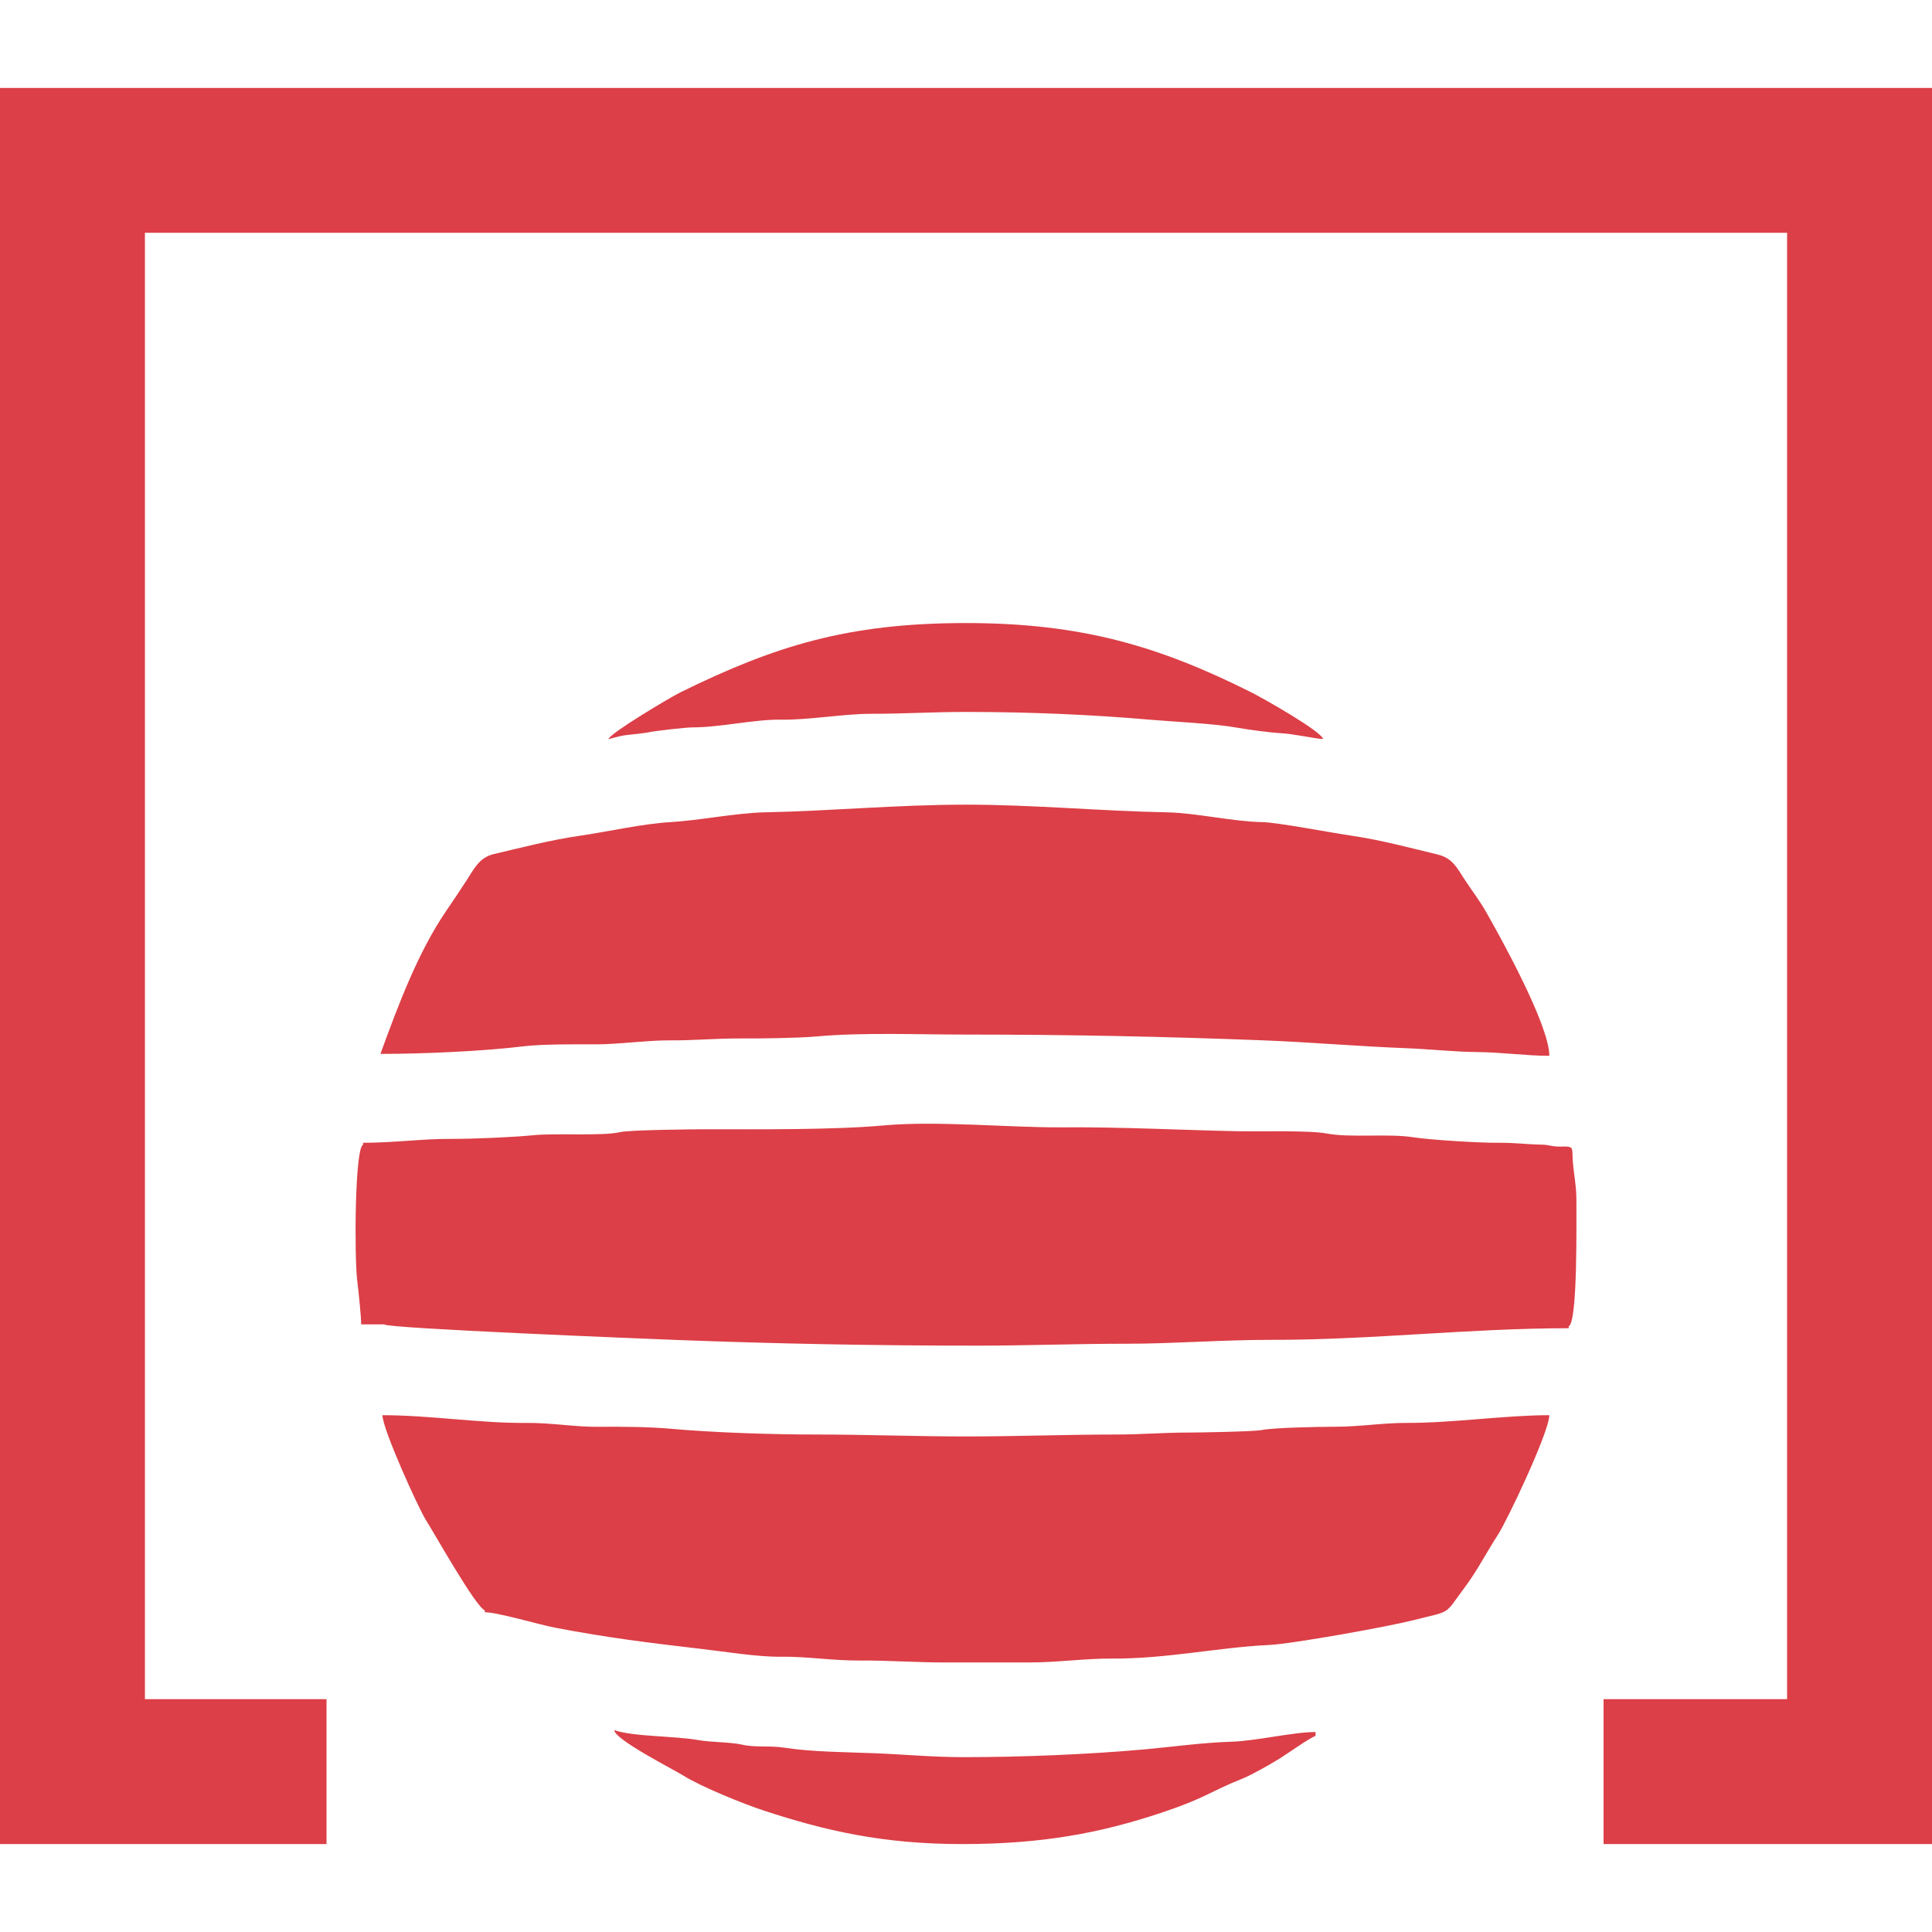
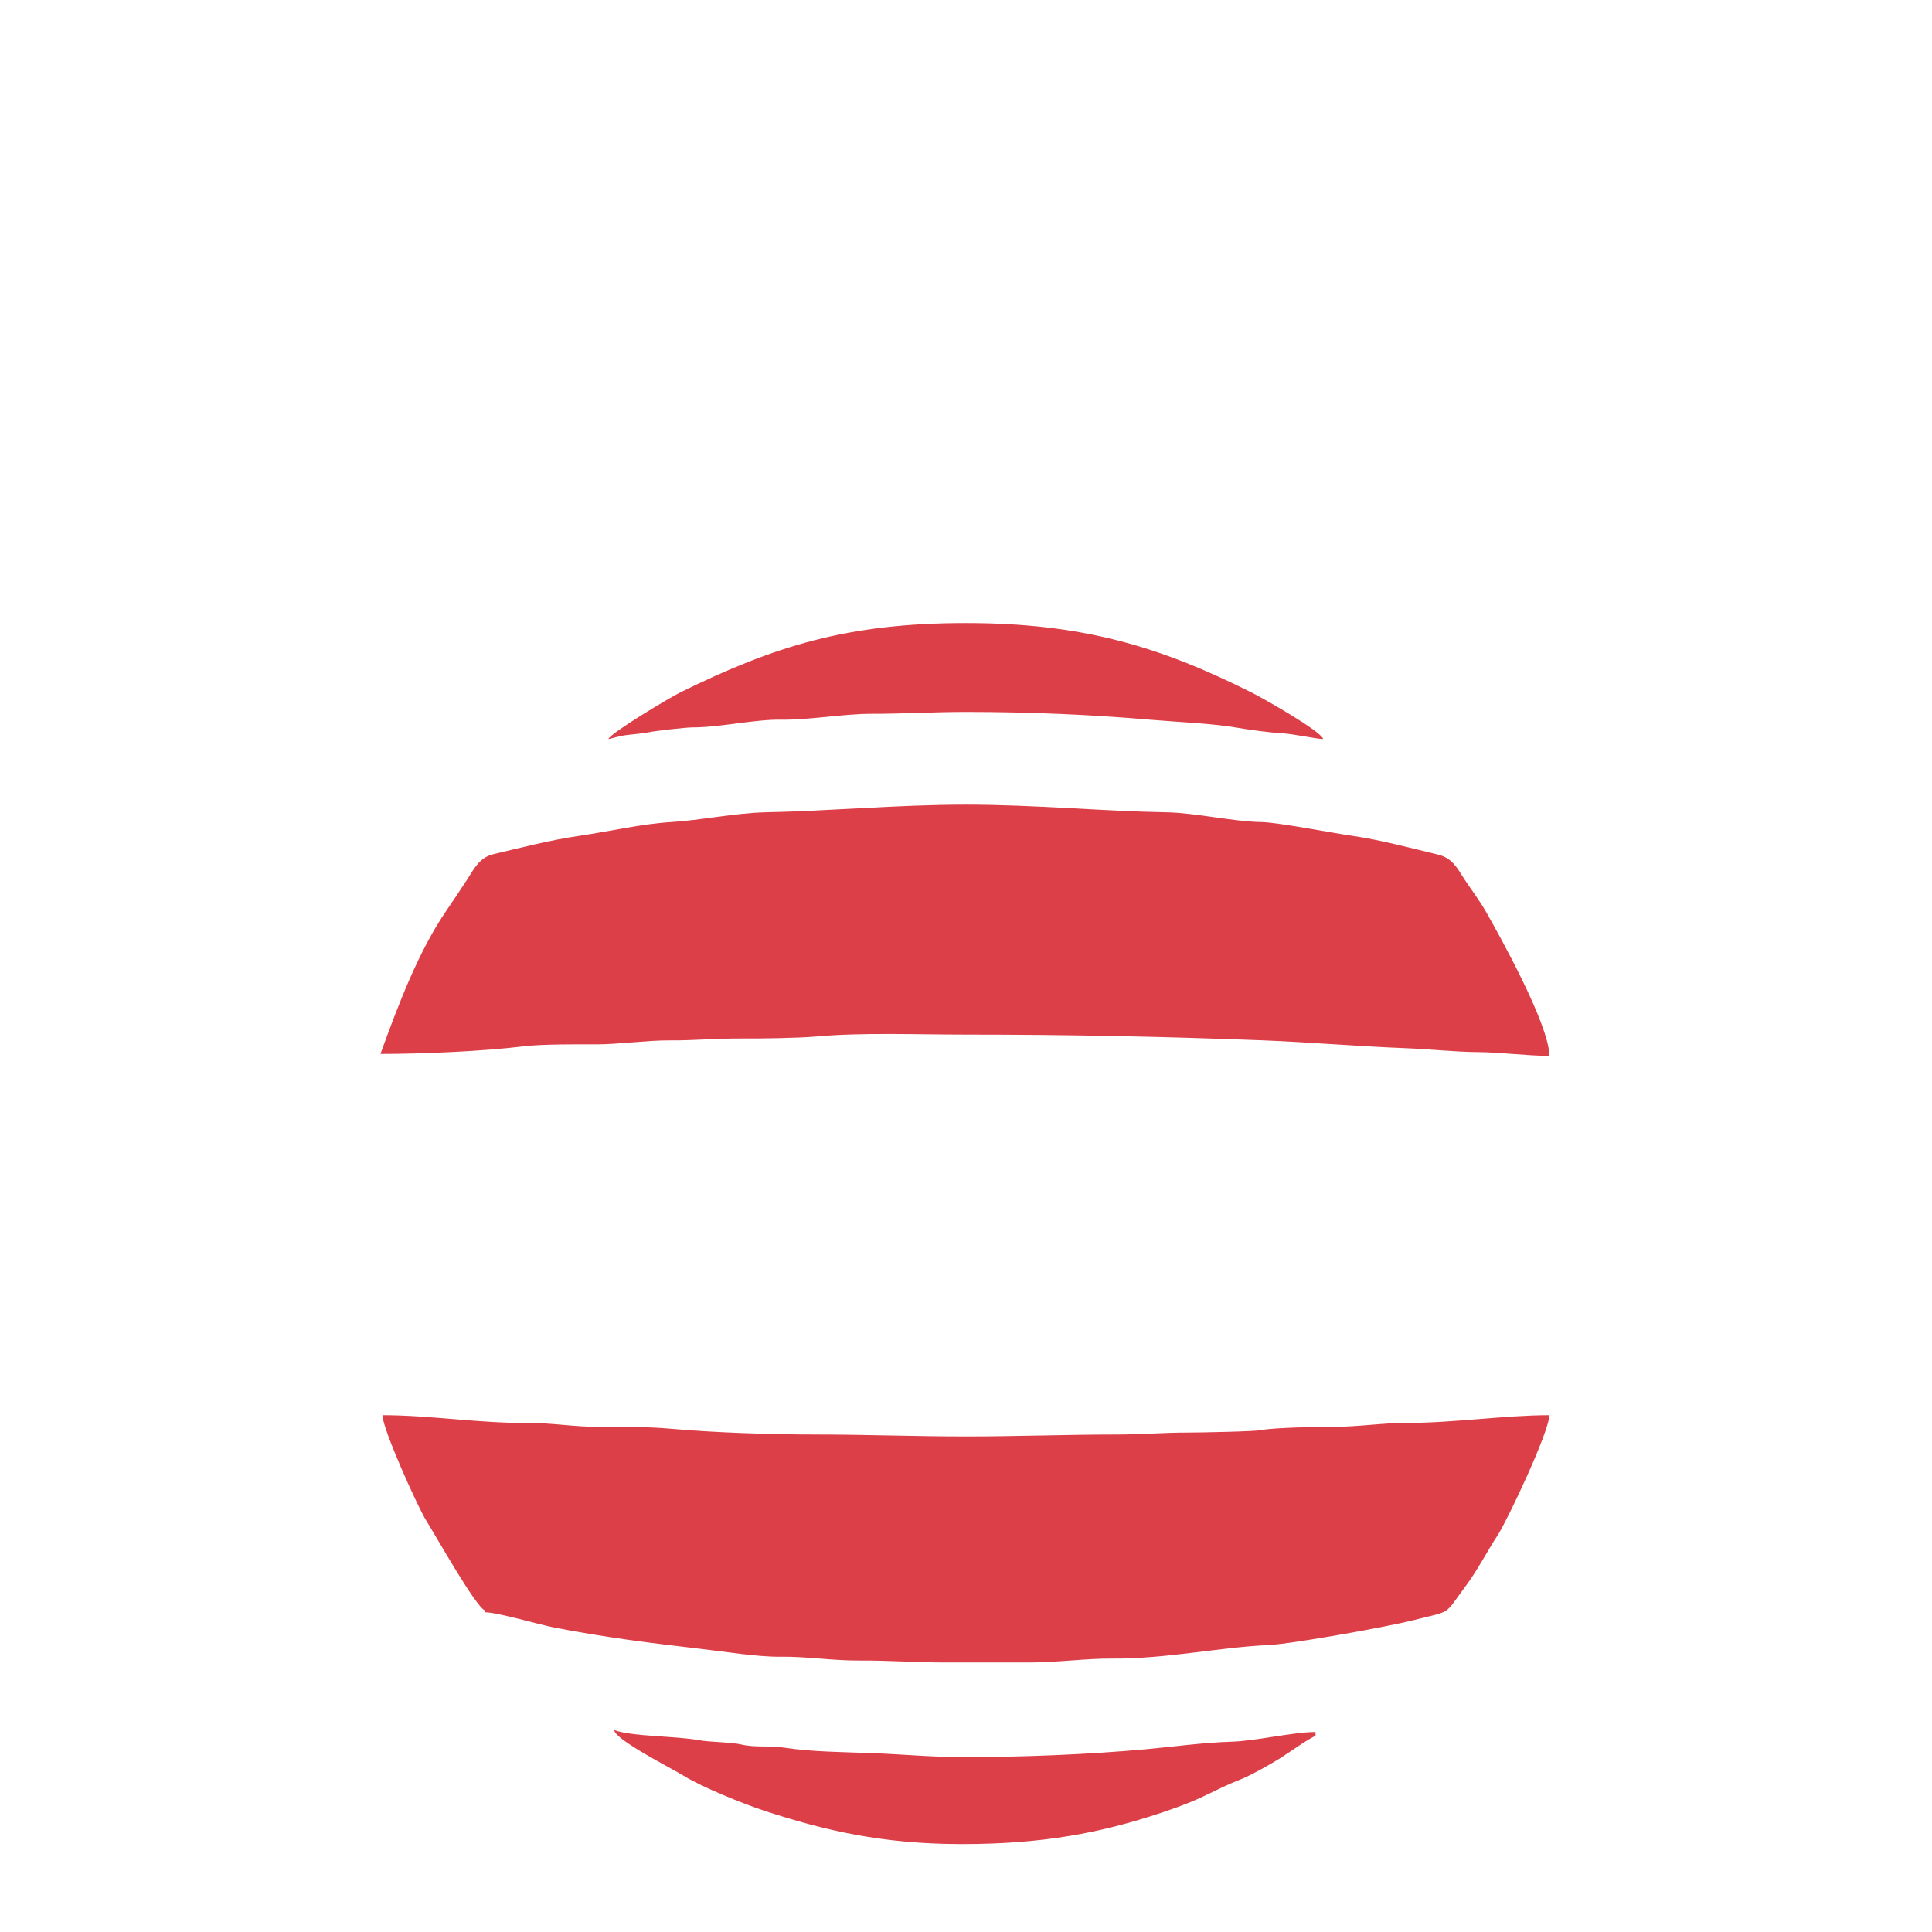
<svg xmlns="http://www.w3.org/2000/svg" xml:space="preserve" width="500px" height="500px" version="1.1" style="shape-rendering:geometricPrecision; text-rendering:geometricPrecision; image-rendering:optimizeQuality; fill-rule:evenodd; clip-rule:evenodd" viewBox="0 0 322.77 322.77">
  <defs>
    <style type="text/css">
   
    .fil1 {fill:none}
    .fil0 {fill:#DC3F47}
   
  </style>
  </defs>
  <g id="Capa_x0020_1">
    <g id="gordo">
      <g>
-         <path class="fil0" d="M60.66 190.92l0 0.32c-1.41,0.57 -1.46,18.8 -0.99,22.62 0.22,1.82 0.67,6.02 0.67,7.4l3.87 0c0.27,0.67 43.96,2.41 48.57,2.59 16.53,0.64 33.54,0.96 50.36,0.96 8.6,0 16.39,-0.32 25.17,-0.32 7.9,0 15.73,-0.66 24.37,-0.65 16.47,0.01 32.91,-1.94 49.39,-1.94l0 -0.32c1.54,-0.62 1.27,-17.79 1.29,-21.14 0.02,-2.36 -0.55,-4.87 -0.63,-6.96 -0.07,-1.76 0.15,-1.98 -1.78,-1.93 -1.84,0.05 -1.94,-0.29 -3.39,-0.32 -2.69,-0.05 -4.5,-0.34 -7.28,-0.31 -3.04,0.03 -11.39,-0.48 -14.24,-0.93 -4.14,-0.64 -10.4,0.13 -14.39,-0.62 -3.01,-0.56 -11.19,-0.3 -14.79,-0.38 -9.53,-0.19 -19.4,-0.73 -29.52,-0.65 -8.59,0.06 -20.79,-1.13 -29.69,-0.32 -8.43,0.76 -20.68,0.64 -29.54,0.64 -2.35,0 -12.93,0.11 -14.52,0.48 -2.98,0.7 -10.88,0.12 -14.66,0.53 -2.74,0.29 -9.76,0.62 -13.75,0.6 -4.68,-0.02 -9.4,0.65 -14.52,0.65z" />
        <path class="fil0" d="M63.56 176.07c7.18,0 17.22,-0.45 23.91,-1.27 3.15,-0.38 8.95,-0.34 12.26,-0.33 3.37,0.01 8.63,-0.69 12.09,-0.66 4.18,0.03 7.77,-0.35 12.27,-0.32 2.72,0.02 9.28,-0.06 12.25,-0.33 7.69,-0.7 16.8,-0.32 25.02,-0.32 17.16,0 33.15,0.33 49.56,0.96 7.67,0.3 16.26,1.02 23.86,1.31 3.98,0.15 8.42,0.63 11.94,0.65 4.15,0.03 8.26,0.63 12.12,0.63 0,-5.18 -8.35,-20.16 -10.66,-24.2 -0.97,-1.69 -2.34,-3.51 -3.48,-5.23 -1.28,-1.95 -2.01,-3.6 -4.51,-4.2 -4.38,-1.05 -9.58,-2.45 -14.31,-3.13 -3.47,-0.5 -12.45,-2.25 -15.13,-2.29 -4.77,-0.08 -10.98,-1.54 -15.81,-1.63 -10.81,-0.19 -22.12,-1.28 -33.58,-1.28 -11.44,0 -22.71,1.07 -33.58,1.28 -4.78,0.1 -10.88,1.35 -15.79,1.64 -4.67,0.27 -10.51,1.61 -15.15,2.28 -4.93,0.71 -9.69,1.97 -14.36,3.06 -2.39,0.56 -3.3,2.48 -4.45,4.27 -1.1,1.69 -2.35,3.56 -3.49,5.23 -4.63,6.78 -7.93,15.48 -10.98,23.88z" />
        <path class="fil0" d="M80.99 269.03l0 0.32c2.13,0 8.96,2.04 11.65,2.56 8.66,1.67 15.79,2.55 24.8,3.6 3.51,0.4 9.17,1.32 12.93,1.27 4.49,-0.06 8.67,0.68 13.57,0.64 4.01,-0.04 9.24,0.32 13.87,0.32 4.74,0 9.47,0 14.2,0 4.51,0 9.57,-0.69 13.71,-0.65 9.02,0.07 17.93,-1.88 26.15,-2.26 4.11,-0.19 20.22,-3.12 24.25,-4.15 6.61,-1.69 5,-0.69 8.64,-5.56 2.05,-2.73 3.59,-5.79 5.49,-8.71 1.51,-2.31 8.53,-17.08 8.59,-19.98 -7.48,0 -16.01,1.31 -23.89,1.29 -3.95,-0.01 -7.88,0.65 -11.94,0.64 -2.64,0 -10.28,0.15 -12.2,0.55 -1.21,0.26 -10.57,0.42 -12.17,0.42 -4.51,0 -7.83,0.33 -12.26,0.33 -8.11,0 -16.47,0.32 -25.02,0.32 -8.5,0 -16.77,-0.32 -24.85,-0.32 -7.51,0 -17.19,-0.31 -24.38,-0.96 -3.6,-0.33 -8.62,-0.37 -12.26,-0.33 -3.75,0.04 -7.81,-0.69 -11.94,-0.65 -7.64,0.08 -16.09,-1.29 -24.04,-1.29 0.05,2.41 6.01,15.54 7.29,17.56 1.47,2.31 8.24,14.4 9.81,15.04z" />
        <path class="fil0" d="M101.65 123.46c0.34,-0.01 1.72,-0.52 3.2,-0.68 0.6,-0.06 2.96,-0.31 3.58,-0.45 0.93,-0.22 6.28,-0.82 7.25,-0.81 4.61,0.01 10.43,-1.37 14.85,-1.29 4.51,0.08 10.51,-0.99 15.01,-0.98 5.28,0.01 10.2,-0.31 15.82,-0.31 10.67,0 20.87,0.44 30.82,1.3 4.03,0.35 10.7,0.63 14.62,1.35 1.58,0.29 5.49,0.81 7.18,0.9 2.28,0.11 5.69,0.94 7.09,0.97 -0.5,-1.4 -9.98,-6.76 -11.94,-7.75 -15.42,-7.74 -28.4,-11.62 -47.77,-11.62 -19.81,0 -31.98,3.86 -47.66,11.56 -1.73,0.85 -11.68,6.79 -12.05,7.81z" />
        <path class="fil0" d="M219.78 290.01l0 -0.65c-3.71,0 -9.91,1.49 -14.03,1.62 -4.89,0.15 -9.77,0.85 -14.54,1.28 -9.3,0.84 -20.49,1.3 -30.17,1.3 -5.22,0 -10.18,-0.47 -15,-0.66 -5.05,-0.19 -10.42,-0.22 -14.9,-0.91 -2.62,-0.41 -4.89,0.01 -7.22,-0.53 -1.81,-0.42 -5.28,-0.39 -7.17,-0.74 -3.87,-0.71 -11.07,-0.57 -14.13,-1.68 0.03,1.57 9.87,6.55 11.58,7.62 3,1.87 9.97,4.7 13.51,5.86 10.07,3.29 19.67,5.56 33.01,5.56 13.48,0 23.18,-1.86 33.32,-5.24 7.48,-2.49 7.87,-3.44 13.52,-5.69 1.57,-0.63 4.81,-2.48 6.29,-3.4 1.27,-0.79 4.85,-3.35 5.93,-3.74z" />
      </g>
-       <polygon class="fil0" points="0,308.08 54.55,308.08 54.55,283.87 24.21,283.87 24.21,38.89 298.56,38.89 298.56,283.87 267.9,283.87 267.9,308.08 322.77,308.08 322.77,14.69 0,14.69 " />
-       <rect class="fil1" width="322.77" height="322.77" />
    </g>
  </g>
</svg>